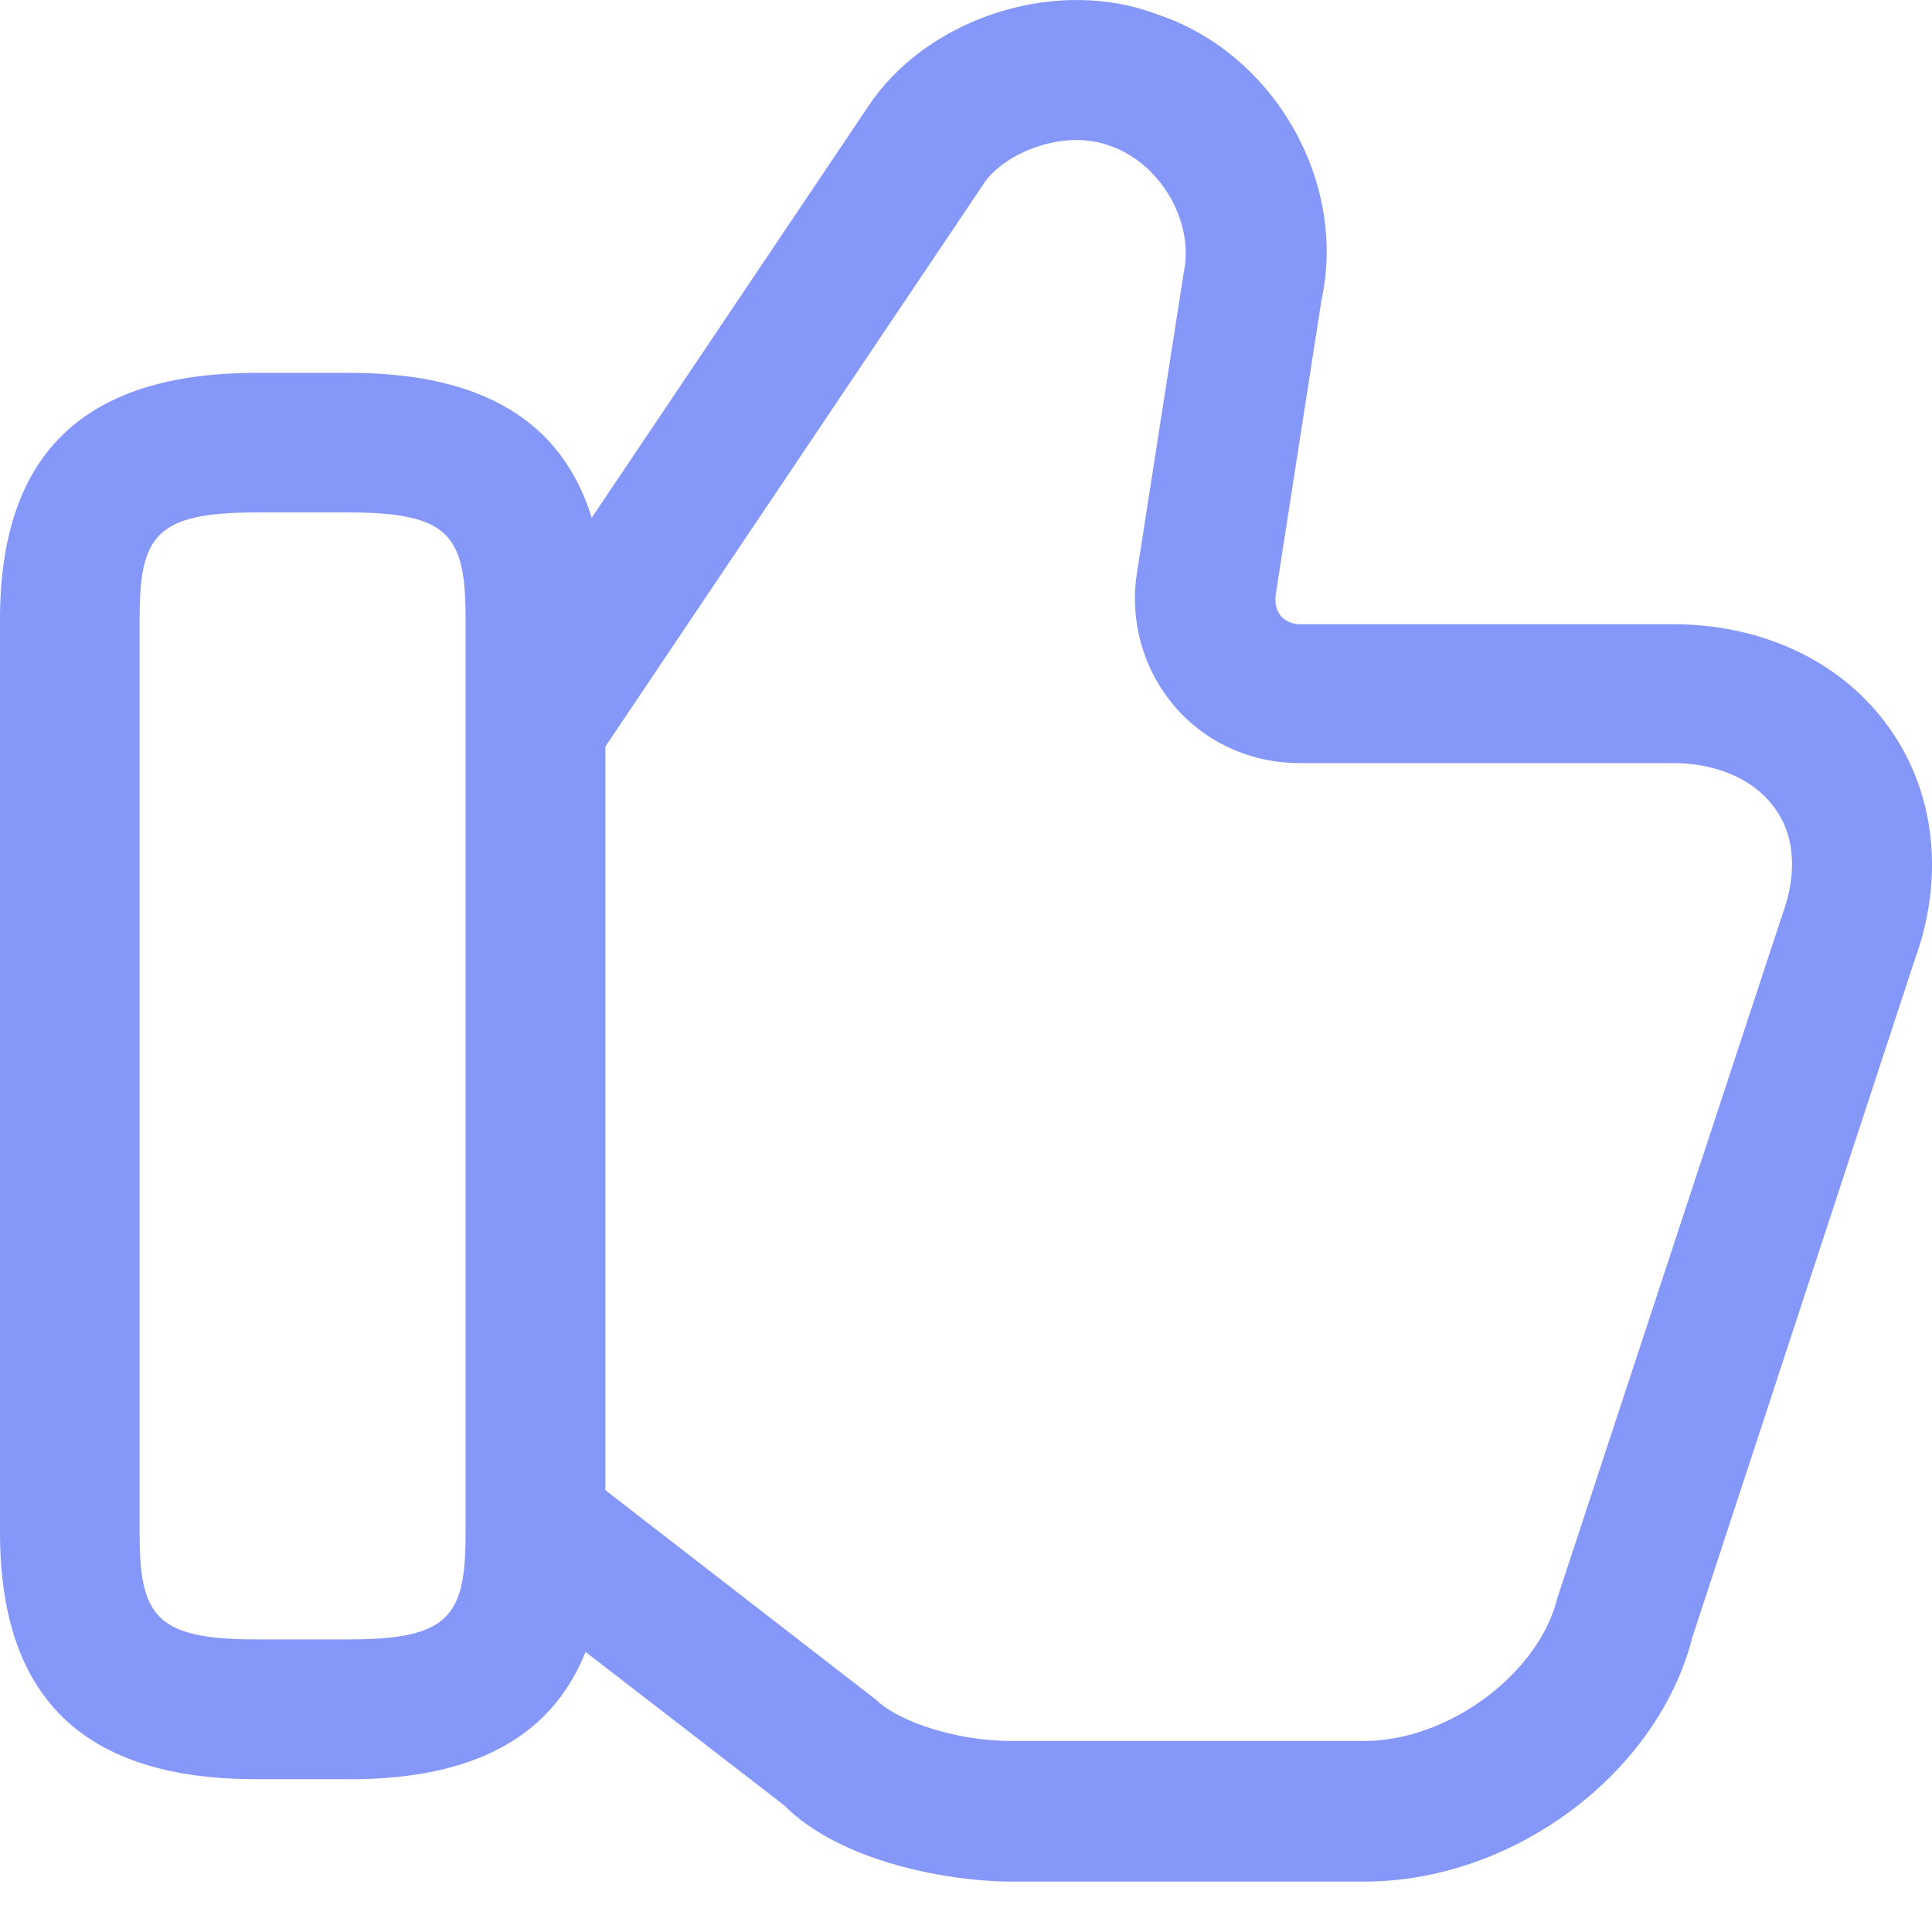
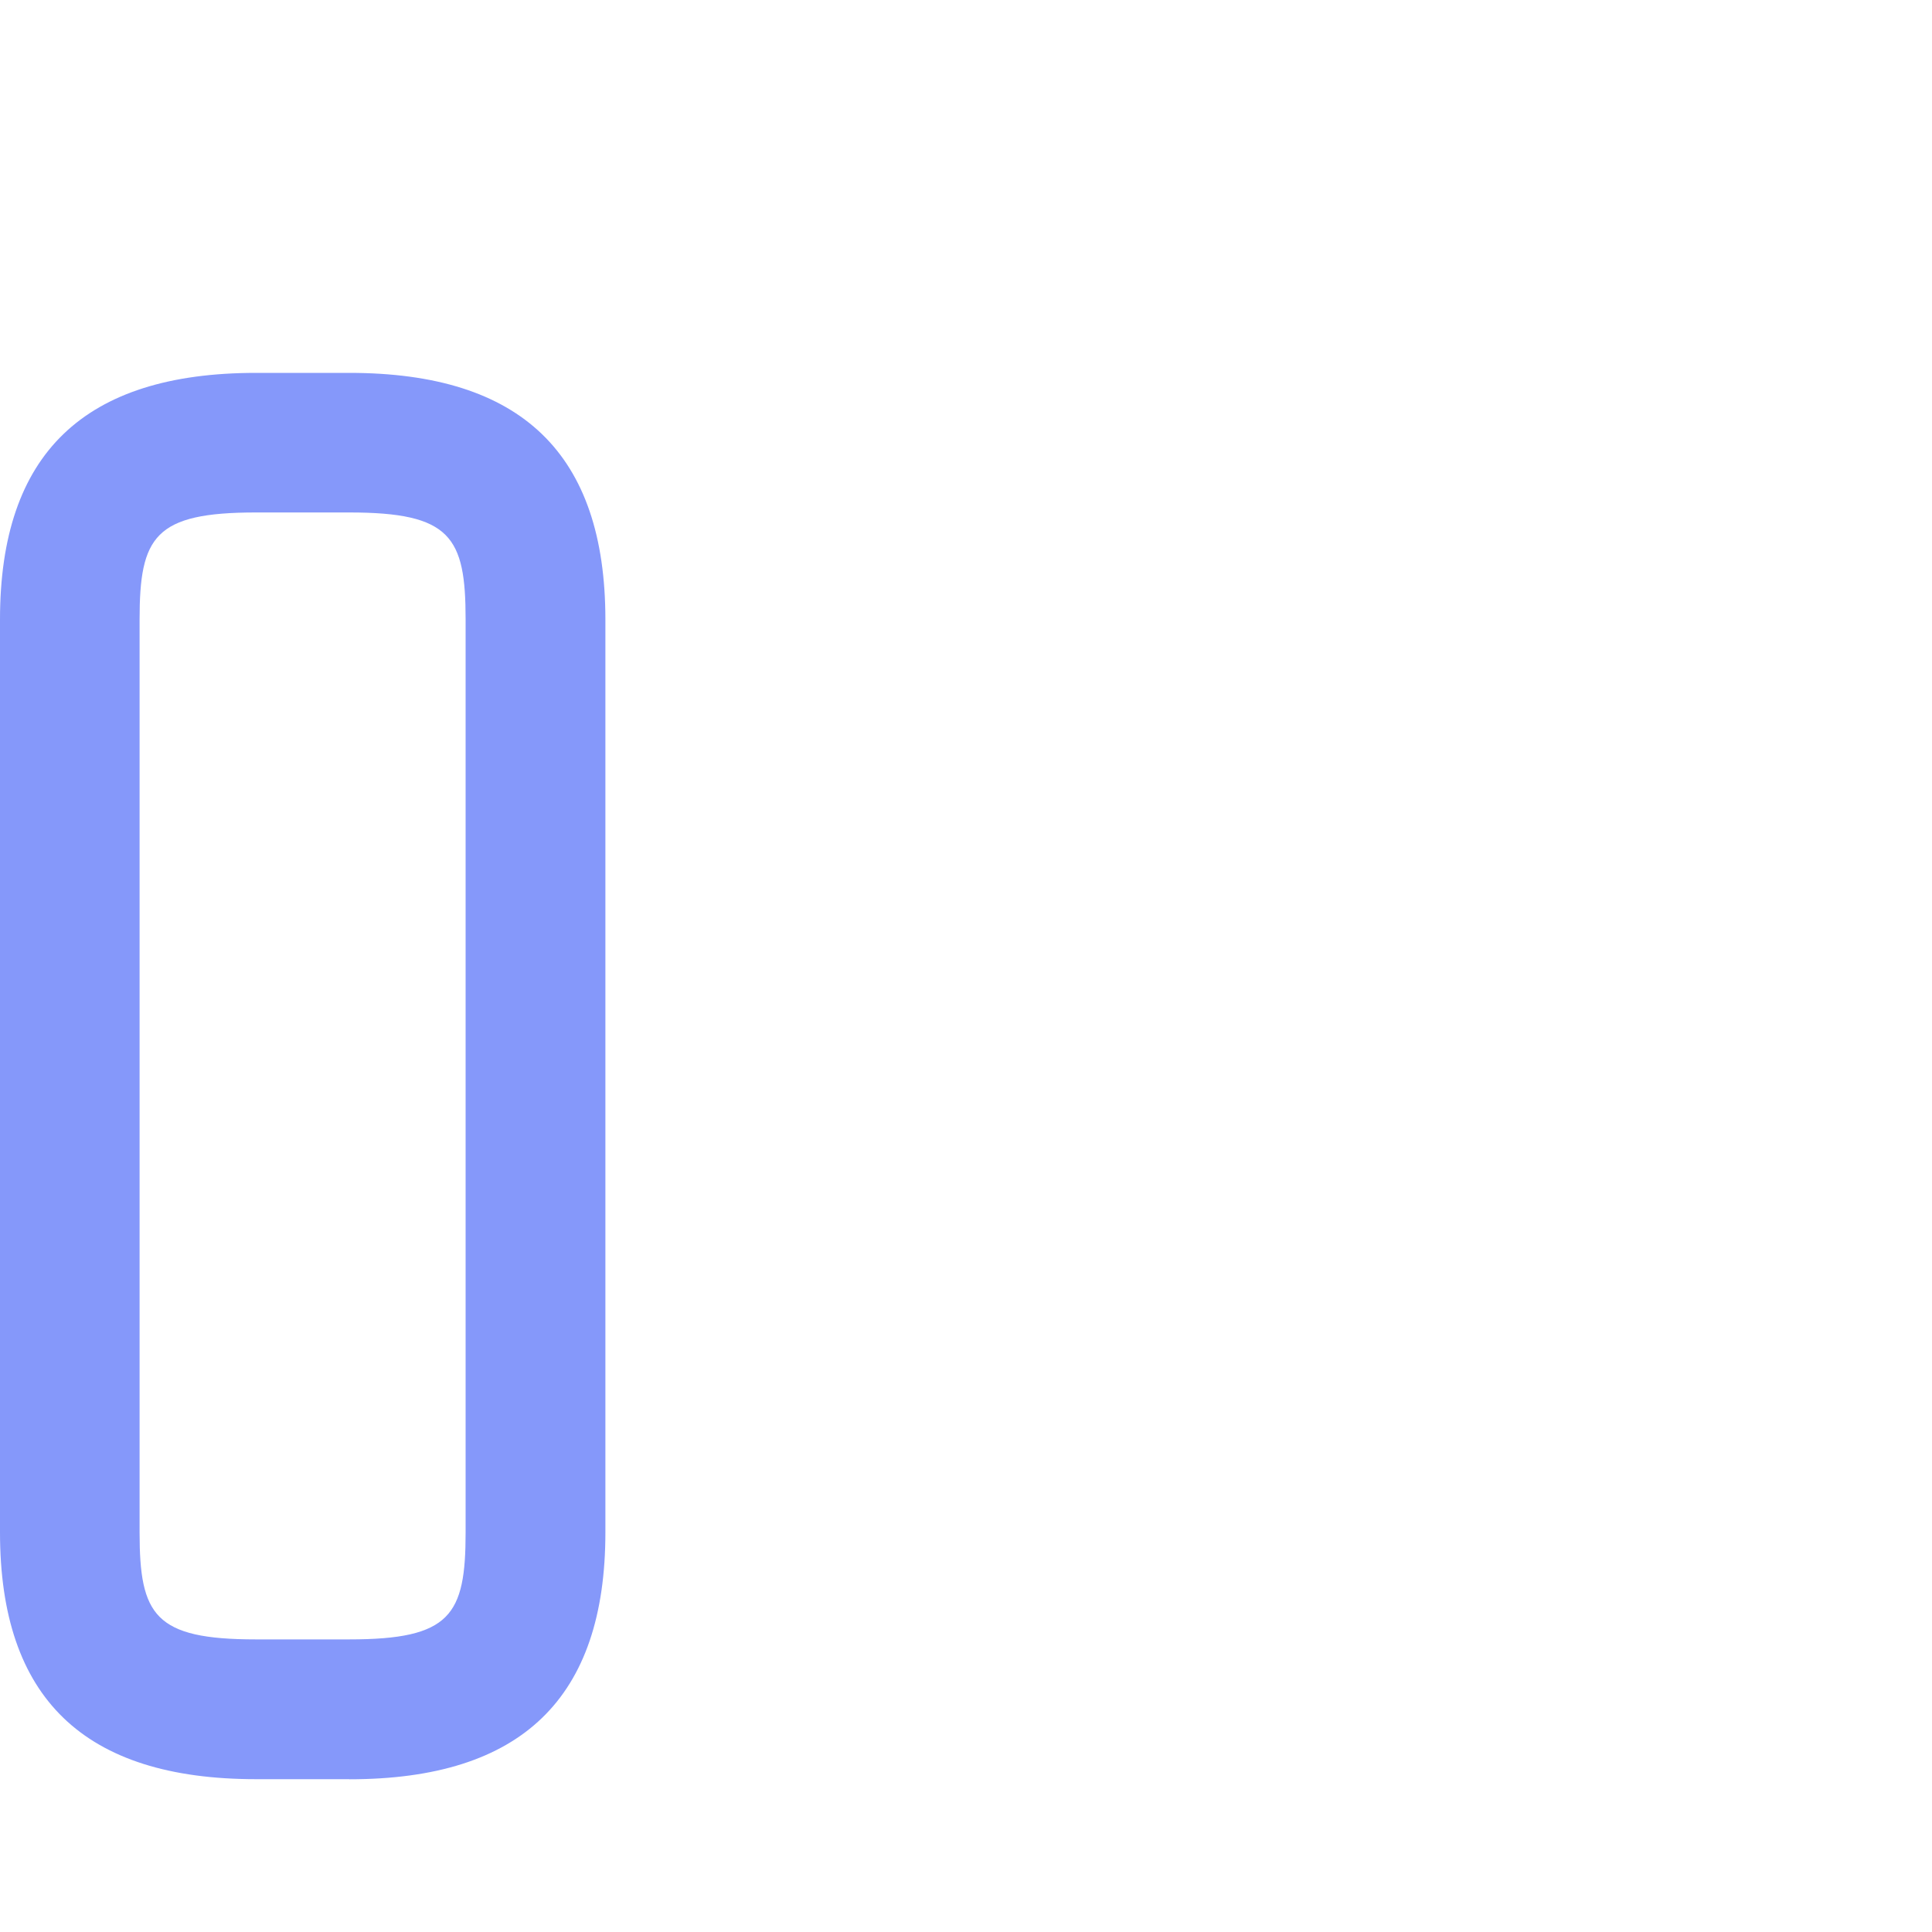
<svg xmlns="http://www.w3.org/2000/svg" width="20" height="20" viewBox="0 0 20 20" fill="none">
-   <path d="M14.124 19.478H10.46c-.54 0-1.716-.164-2.343-.79l-2.921-2.256.887-1.148 2.989 2.314c.24.232.848.424 1.388.424h3.664c.868 0 1.803-.694 1.996-1.475l2.333-7.086c.154-.425.125-.81-.077-1.09-.212-.299-.598-.472-1.07-.472h-3.857c-.502 0-.964-.213-1.283-.579a1.72 1.72 0 01-.395-1.398l.482-3.095c.116-.54-.25-1.147-.771-1.32-.473-.174-1.08.076-1.292.385L6.237 7.773l-1.196-.8 3.953-5.881c.608-.907 1.938-1.34 2.98-.945 1.205.395 1.976 1.725 1.706 2.96l-.472 3.037c-.01.067-.01.164.058.24a.27.27 0 00.193.078h3.856c.945 0 1.765.395 2.247 1.08.472.665.569 1.543.26 2.391l-2.304 7.02c-.357 1.397-1.842 2.525-3.394 2.525z" fill="#8598FA" />
  <path d="M3.616 18.418H2.65c-1.782 0-2.65-.84-2.65-2.555v-9.45C0 4.698.868 3.86 2.651 3.86h.965c1.783 0 2.651.838 2.651 2.555v9.449c0 1.716-.868 2.555-2.651 2.555zM2.65 5.305c-1.05 0-1.205.25-1.205 1.109v9.449c0 .858.155 1.108 1.205 1.108h.965c1.05 0 1.205-.25 1.205-1.108v-9.45c0-.857-.154-1.108-1.205-1.108H2.65z" fill="#8598FA" />
</svg>